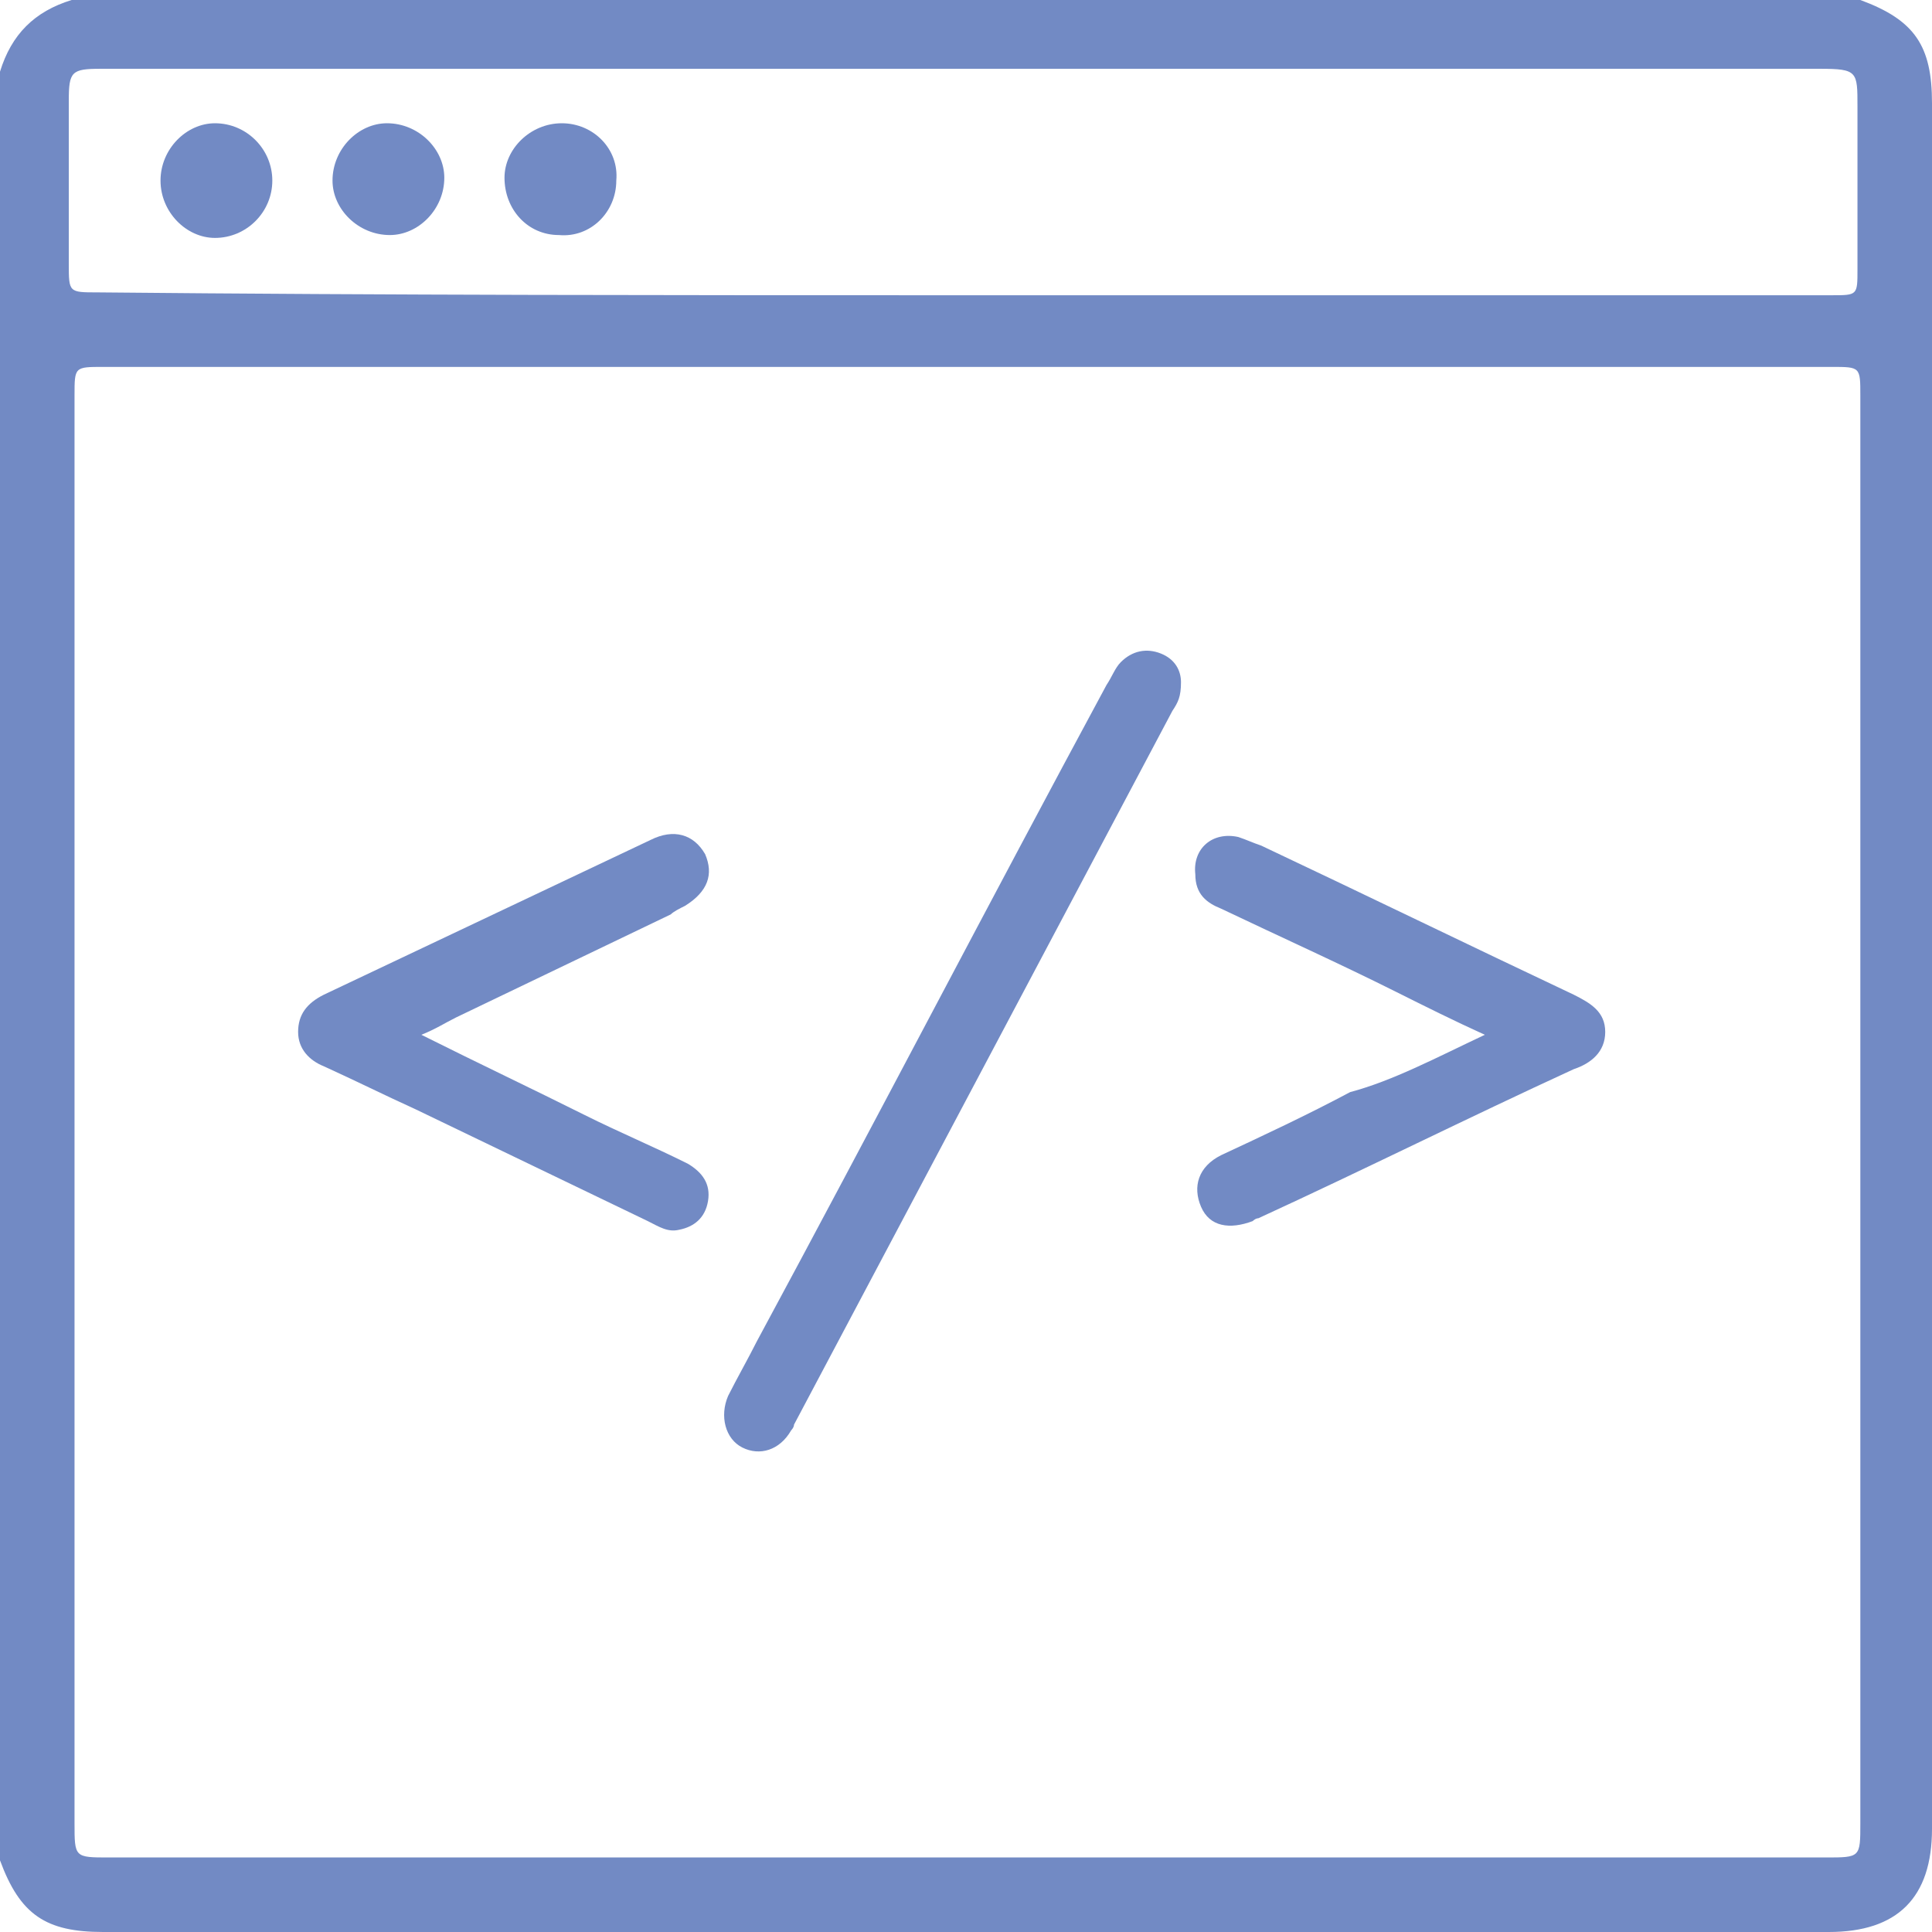
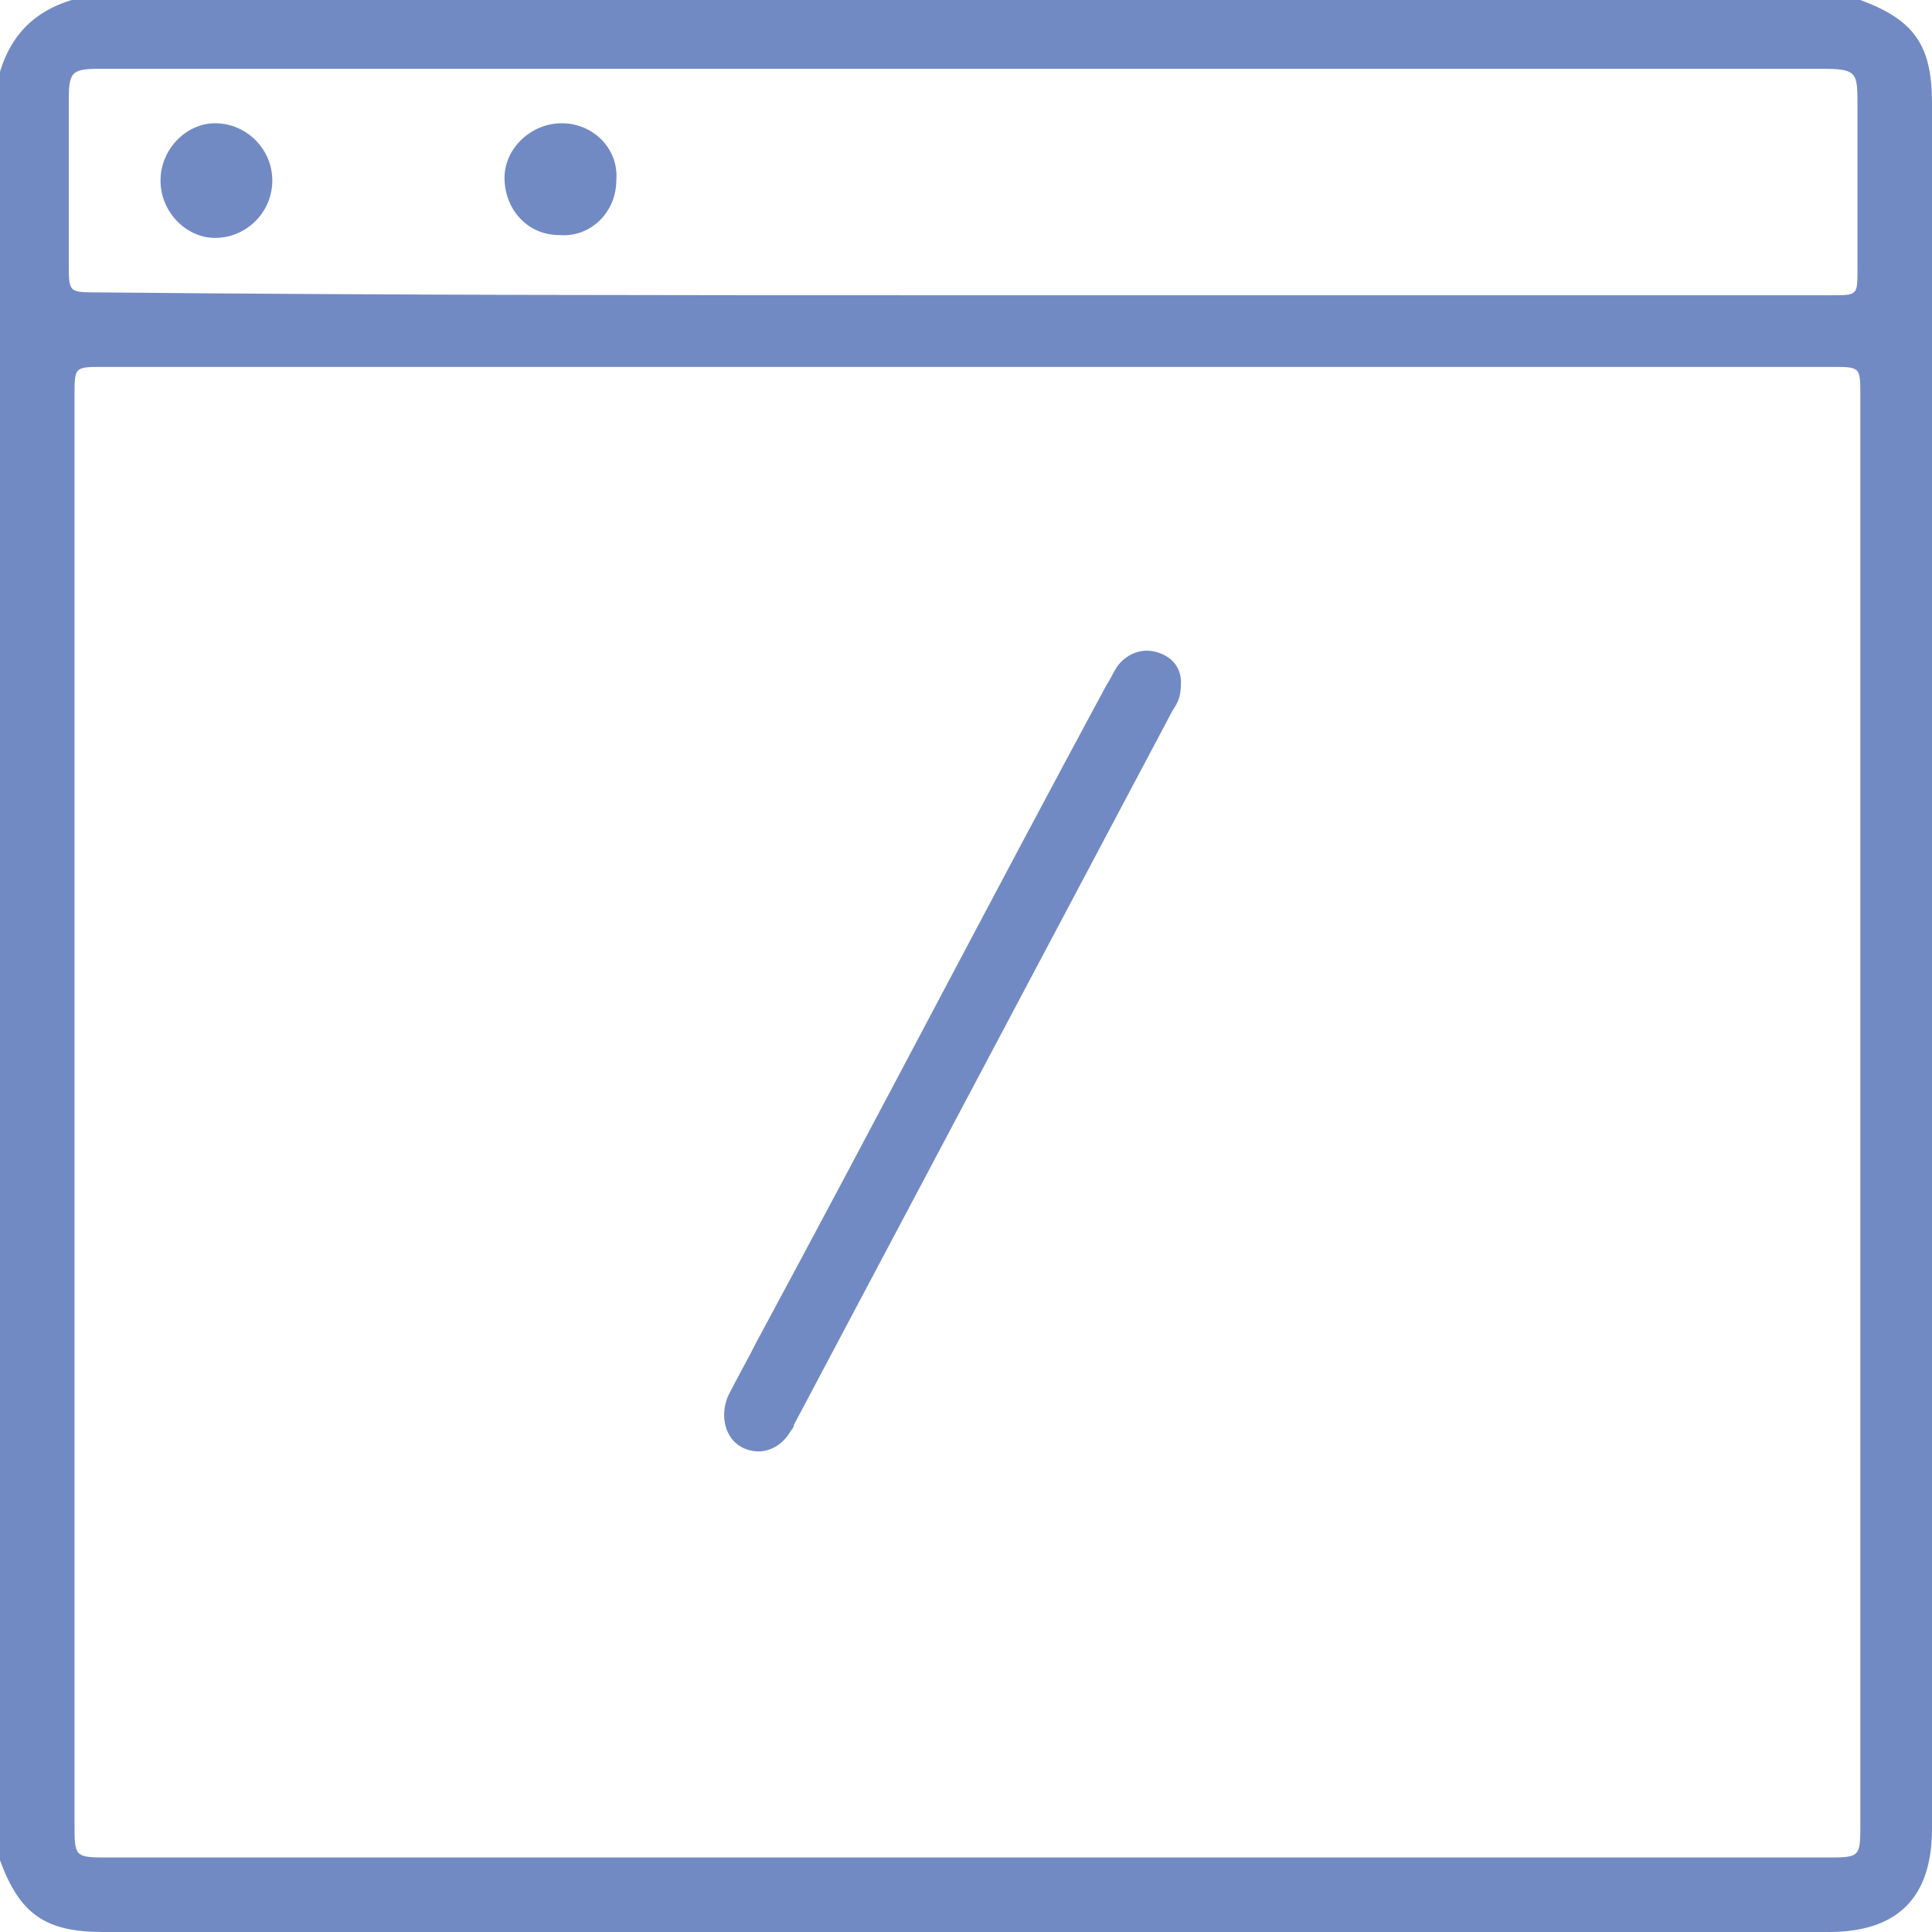
<svg xmlns="http://www.w3.org/2000/svg" xmlns:ns1="http://www.inkscape.org/namespaces/inkscape" xmlns:ns2="http://sodipodi.sourceforge.net/DTD/sodipodi-0.dtd" version="1.1" id="Ebene_1" x="0px" y="0px" viewBox="0 0 67.4 67.4" xml:space="preserve" ns1:version="0.91 r13725" ns2:docname="webseite_innen_ohne_Rand.svg" width="67.4" height="67.4">
  <defs id="defs23" />
  <ns2:namedview pagecolor="#ffffff" bordercolor="#666666" borderopacity="1" objecttolerance="10" gridtolerance="10" guidetolerance="10" ns1:pageopacity="0" ns1:pageshadow="2" ns1:window-width="717" ns1:window-height="480" id="namedview21" showgrid="false" fit-margin-top="0" fit-margin-left="0" fit-margin-right="0" fit-margin-bottom="0" ns1:zoom="0.8324515" ns1:cx="34.15" ns1:cy="33.95" ns1:window-x="0" ns1:window-y="0" ns1:window-maximized="0" ns1:current-layer="Ebene_1" />
  <style type="text/css" id="style3">
	.st0{fill:#728AC4;}
</style>
  <g id="g5" transform="translate(-107.6,-108.3)">
-     <path class="st0" d="m 107.6,173.2 c 0,-20.8 0,-41.6 0,-62.4 0.4,-1.3 1.2,-2.1 2.5,-2.5 20.8,0 41.6,0 62.4,0 1.9,0.7 2.5,1.6 2.5,3.6 0,20.1 0,40.1 0,60.2 0,2.4 -1.2,3.6 -3.6,3.6 -20.1,0 -40.1,0 -60.2,0 -2,0 -2.9,-0.6 -3.6,-2.5 z m 33.7,-52.1 c -10,0 -20.1,0 -30.1,0 -1,0 -1,0 -1,1 0,16.6 0,33.2 0,49.8 0,1.2 0,1.2 1.2,1.2 20,0 39.9,0 59.9,0 1.2,0 1.2,0 1.2,-1.2 0,-16.6 0,-33.2 0,-49.8 0,-1 0,-1 -1,-1 -10.1,0 -20.2,0 -30.2,0 z m -0.1,-2.5 c 10.1,0 20.2,0 30.3,0 0.9,0 0.9,0 0.9,-0.9 0,-1.9 0,-3.8 0,-5.7 0,-1.2 0,-1.3 -1.3,-1.3 -11.9,0 -23.9,0 -35.8,0 -8.1,0 -16.1,0 -24.2,0 -1,0 -1.1,0.1 -1.1,1.1 0,1.9 0,3.8 0,5.7 0,1 0,1 1,1 10.2,0.1 20.2,0.1 30.2,0.1 z" id="path7" ns1:connector-curvature="0" style="fill:#728ac4" />
+     <path class="st0" d="m 107.6,173.2 c 0,-20.8 0,-41.6 0,-62.4 0.4,-1.3 1.2,-2.1 2.5,-2.5 20.8,0 41.6,0 62.4,0 1.9,0.7 2.5,1.6 2.5,3.6 0,20.1 0,40.1 0,60.2 0,2.4 -1.2,3.6 -3.6,3.6 -20.1,0 -40.1,0 -60.2,0 -2,0 -2.9,-0.6 -3.6,-2.5 z m 33.7,-52.1 c -10,0 -20.1,0 -30.1,0 -1,0 -1,0 -1,1 0,16.6 0,33.2 0,49.8 0,1.2 0,1.2 1.2,1.2 20,0 39.9,0 59.9,0 1.2,0 1.2,0 1.2,-1.2 0,-16.6 0,-33.2 0,-49.8 0,-1 0,-1 -1,-1 -10.1,0 -20.2,0 -30.2,0 m -0.1,-2.5 c 10.1,0 20.2,0 30.3,0 0.9,0 0.9,0 0.9,-0.9 0,-1.9 0,-3.8 0,-5.7 0,-1.2 0,-1.3 -1.3,-1.3 -11.9,0 -23.9,0 -35.8,0 -8.1,0 -16.1,0 -24.2,0 -1,0 -1.1,0.1 -1.1,1.1 0,1.9 0,3.8 0,5.7 0,1 0,1 1,1 10.2,0.1 20.2,0.1 30.2,0.1 z" id="path7" ns1:connector-curvature="0" style="fill:#728ac4" />
    <path class="st0" d="m 148.8,132.1 c 0,0.5 -0.1,0.7 -0.3,1 -4.4,8.3 -8.8,16.6 -13.2,24.9 0,0.1 -0.1,0.2 -0.1,0.2 -0.4,0.7 -1.1,0.9 -1.7,0.6 -0.6,-0.3 -0.8,-1.1 -0.5,-1.8 0.3,-0.6 0.7,-1.3 1,-1.9 4.1,-7.6 8.1,-15.3 12.2,-22.9 0.2,-0.3 0.3,-0.6 0.5,-0.8 0.4,-0.4 0.9,-0.5 1.4,-0.3 0.5,0.2 0.7,0.6 0.7,1 z" id="path9" ns1:connector-curvature="0" style="fill:#728ac4" />
-     <path class="st0" d="m 122.3,144.4 c 2,1 3.9,1.9 5.7,2.8 1.2,0.6 2.4,1.1 3.6,1.7 0.5,0.3 0.8,0.7 0.7,1.3 -0.1,0.6 -0.5,0.9 -1,1 -0.4,0.1 -0.7,-0.1 -1.1,-0.3 -2.7,-1.3 -5.4,-2.6 -8.1,-3.9 -1.1,-0.5 -2.1,-1 -3.2,-1.5 -0.5,-0.2 -0.9,-0.6 -0.9,-1.2 0,-0.6 0.3,-1 0.9,-1.3 3.8,-1.8 7.6,-3.6 11.4,-5.4 0.8,-0.4 1.5,-0.2 1.9,0.5 0.3,0.7 0.1,1.3 -0.7,1.8 -0.2,0.1 -0.4,0.2 -0.5,0.3 -2.5,1.2 -5,2.4 -7.5,3.6 -0.4,0.2 -0.7,0.4 -1.2,0.6 z" id="path11" ns1:connector-curvature="0" style="fill:#728ac4" />
-     <path class="st0" d="m 159.4,144.4 c -1.1,-0.5 -2.1,-1 -3.1,-1.5 -2,-1 -4,-1.9 -6.1,-2.9 -0.5,-0.2 -0.9,-0.5 -0.9,-1.2 -0.1,-0.9 0.6,-1.5 1.5,-1.3 0.3,0.1 0.5,0.2 0.8,0.3 3.6,1.7 7.3,3.5 10.9,5.2 0.6,0.3 1.1,0.6 1.1,1.3 0,0.7 -0.5,1.1 -1.1,1.3 -3.7,1.7 -7.3,3.5 -11,5.2 -0.1,0 -0.2,0.1 -0.2,0.1 -0.8,0.3 -1.5,0.2 -1.8,-0.5 -0.3,-0.7 -0.1,-1.4 0.7,-1.8 1.5,-0.7 3,-1.4 4.5,-2.2 1.5,-0.4 3,-1.2 4.7,-2 z" id="path13" ns1:connector-curvature="0" style="fill:#728ac4" />
-     <path class="st0" d="m 121.2,116.5 c -1.1,0 -2,-0.9 -2,-1.9 0,-1.1 0.9,-2 1.9,-2 1.1,0 2,0.9 2,1.9 0,1.1 -0.9,2 -1.9,2 z" id="path15" ns1:connector-curvature="0" style="fill:#728ac4" />
    <path class="st0" d="m 127.2,112.6 c 1.1,0 2,0.9 1.9,2 0,1.1 -0.9,2 -2,1.9 -1.1,0 -1.9,-0.9 -1.9,-2 0,-1 0.9,-1.9 2,-1.9 z" id="path17" ns1:connector-curvature="0" style="fill:#728ac4" />
    <path class="st0" d="m 113.2,114.6 c 0,-1.1 0.9,-2 1.9,-2 1.1,0 2,0.9 2,2 0,1.1 -0.9,2 -2,2 -1,0 -1.9,-0.9 -1.9,-2 z" id="path19" ns1:connector-curvature="0" style="fill:#728ac4" />
  </g>
</svg>